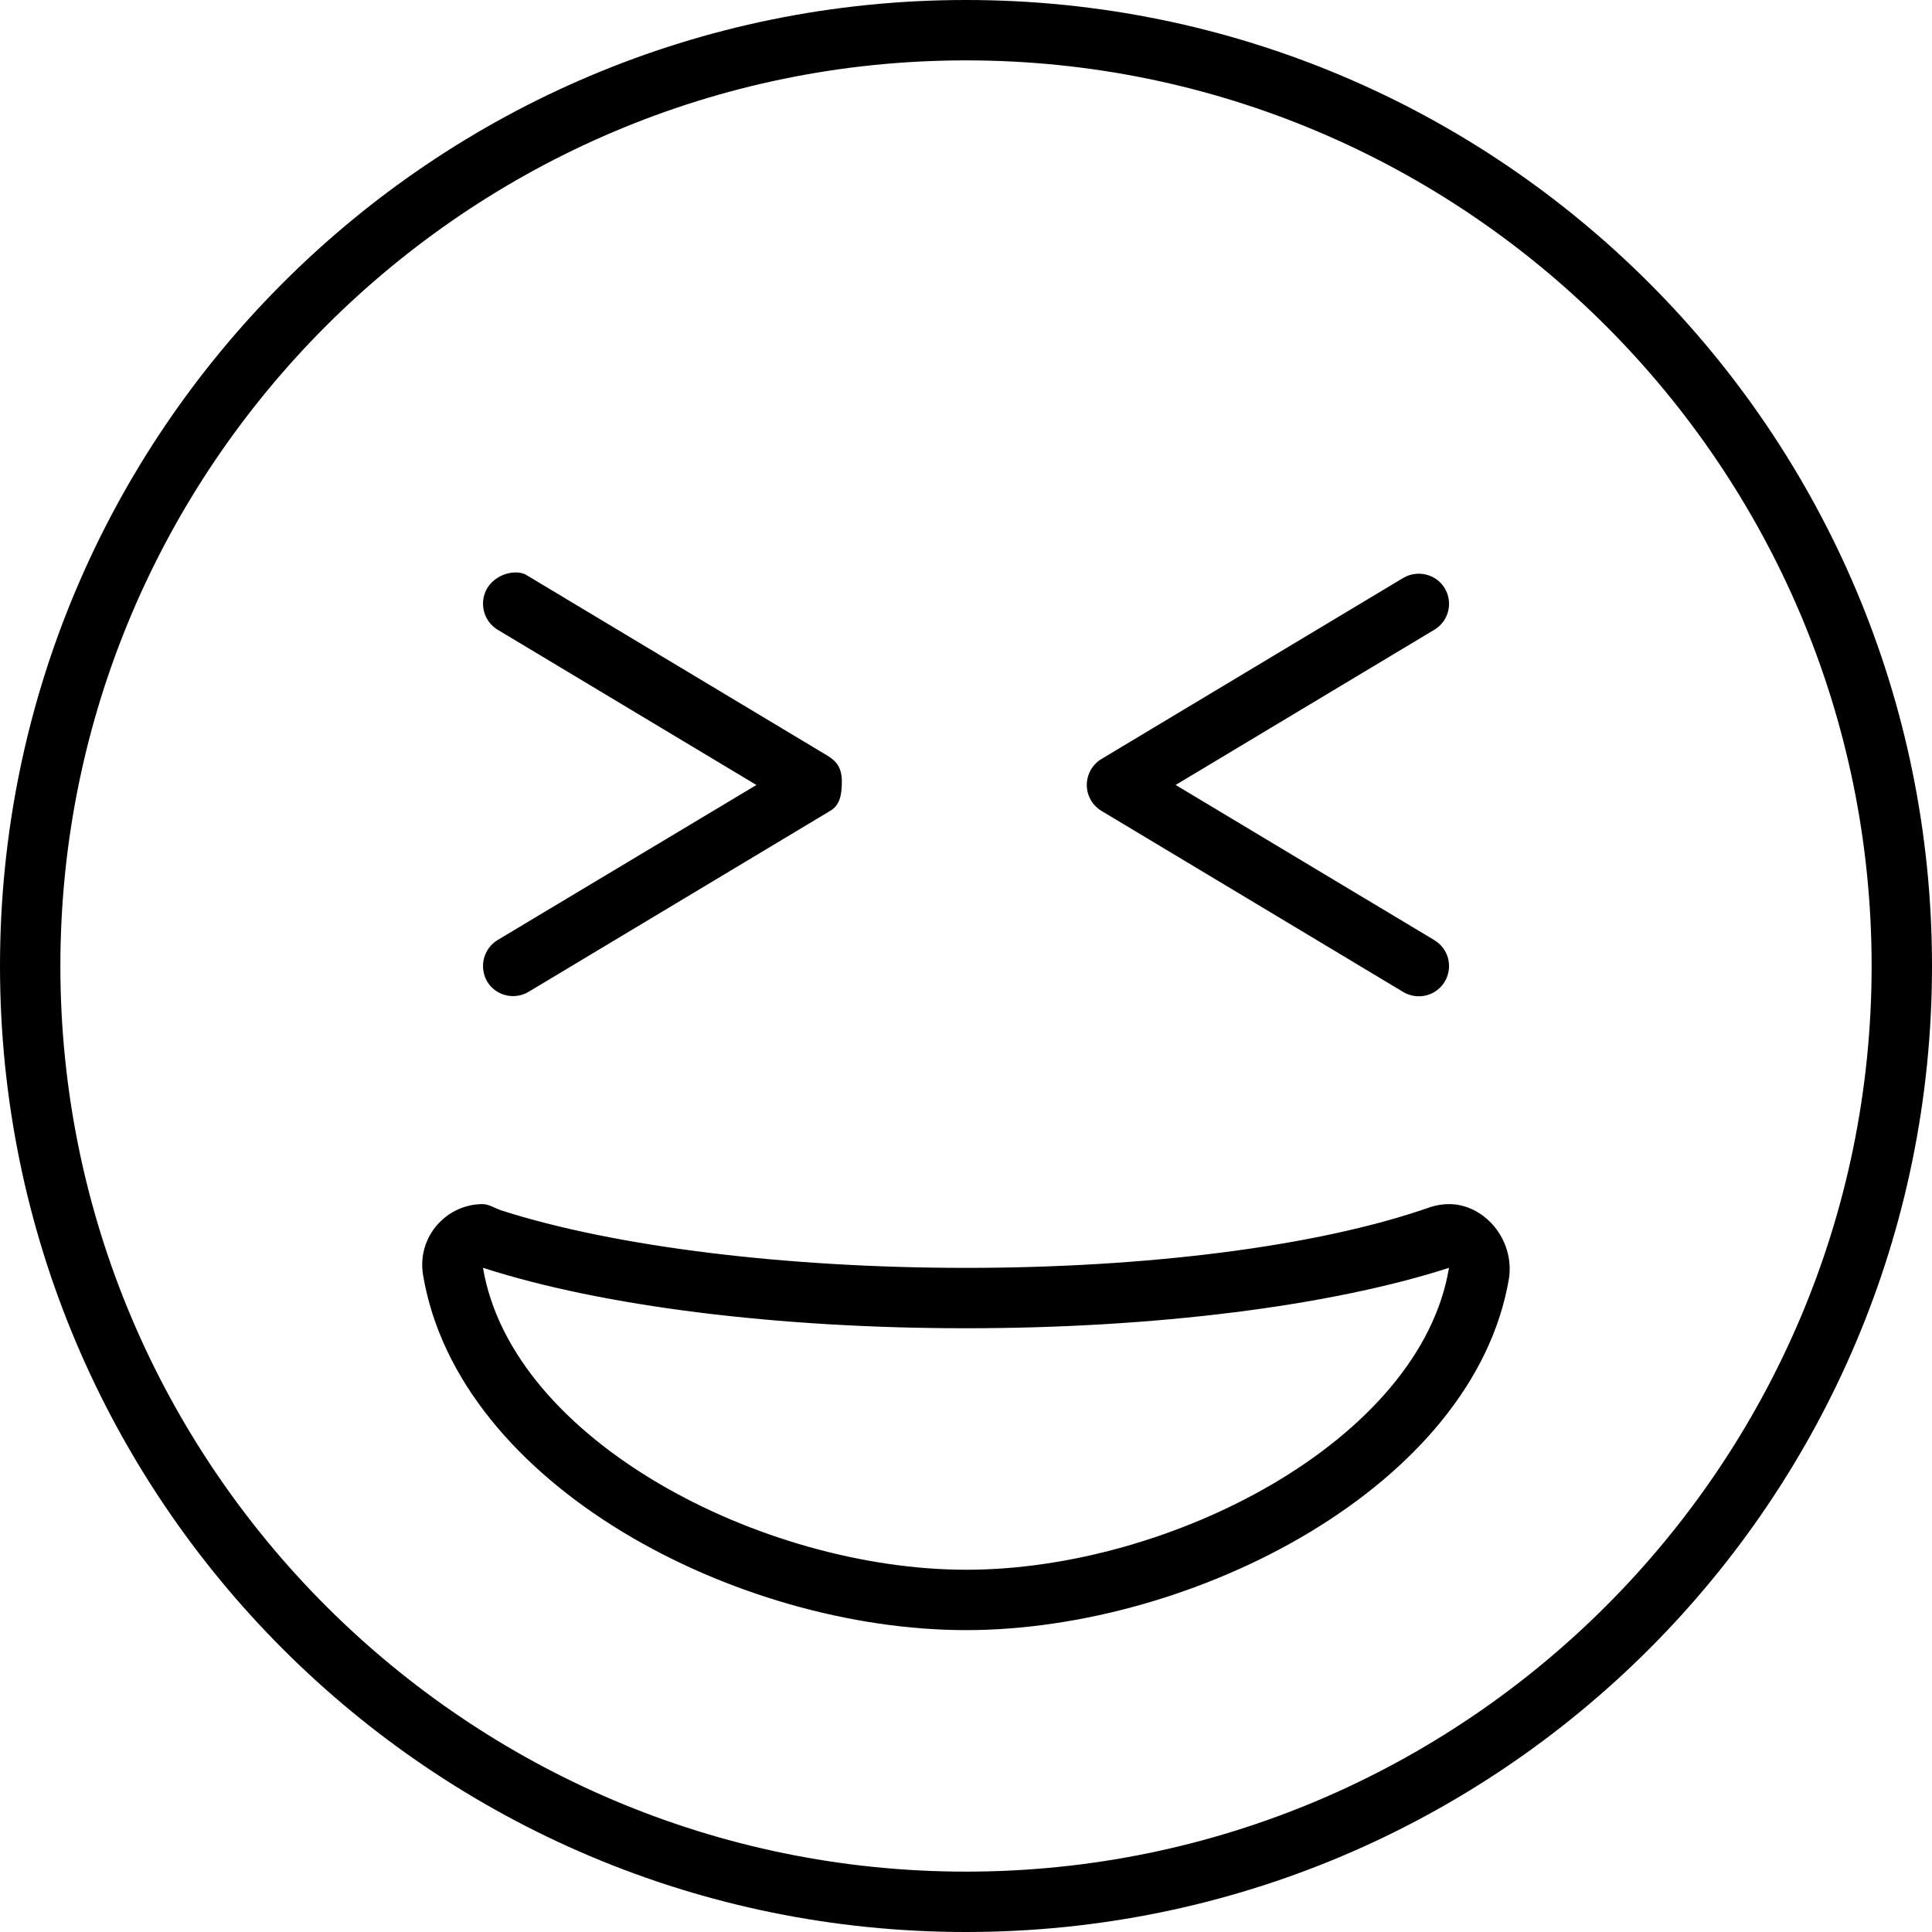
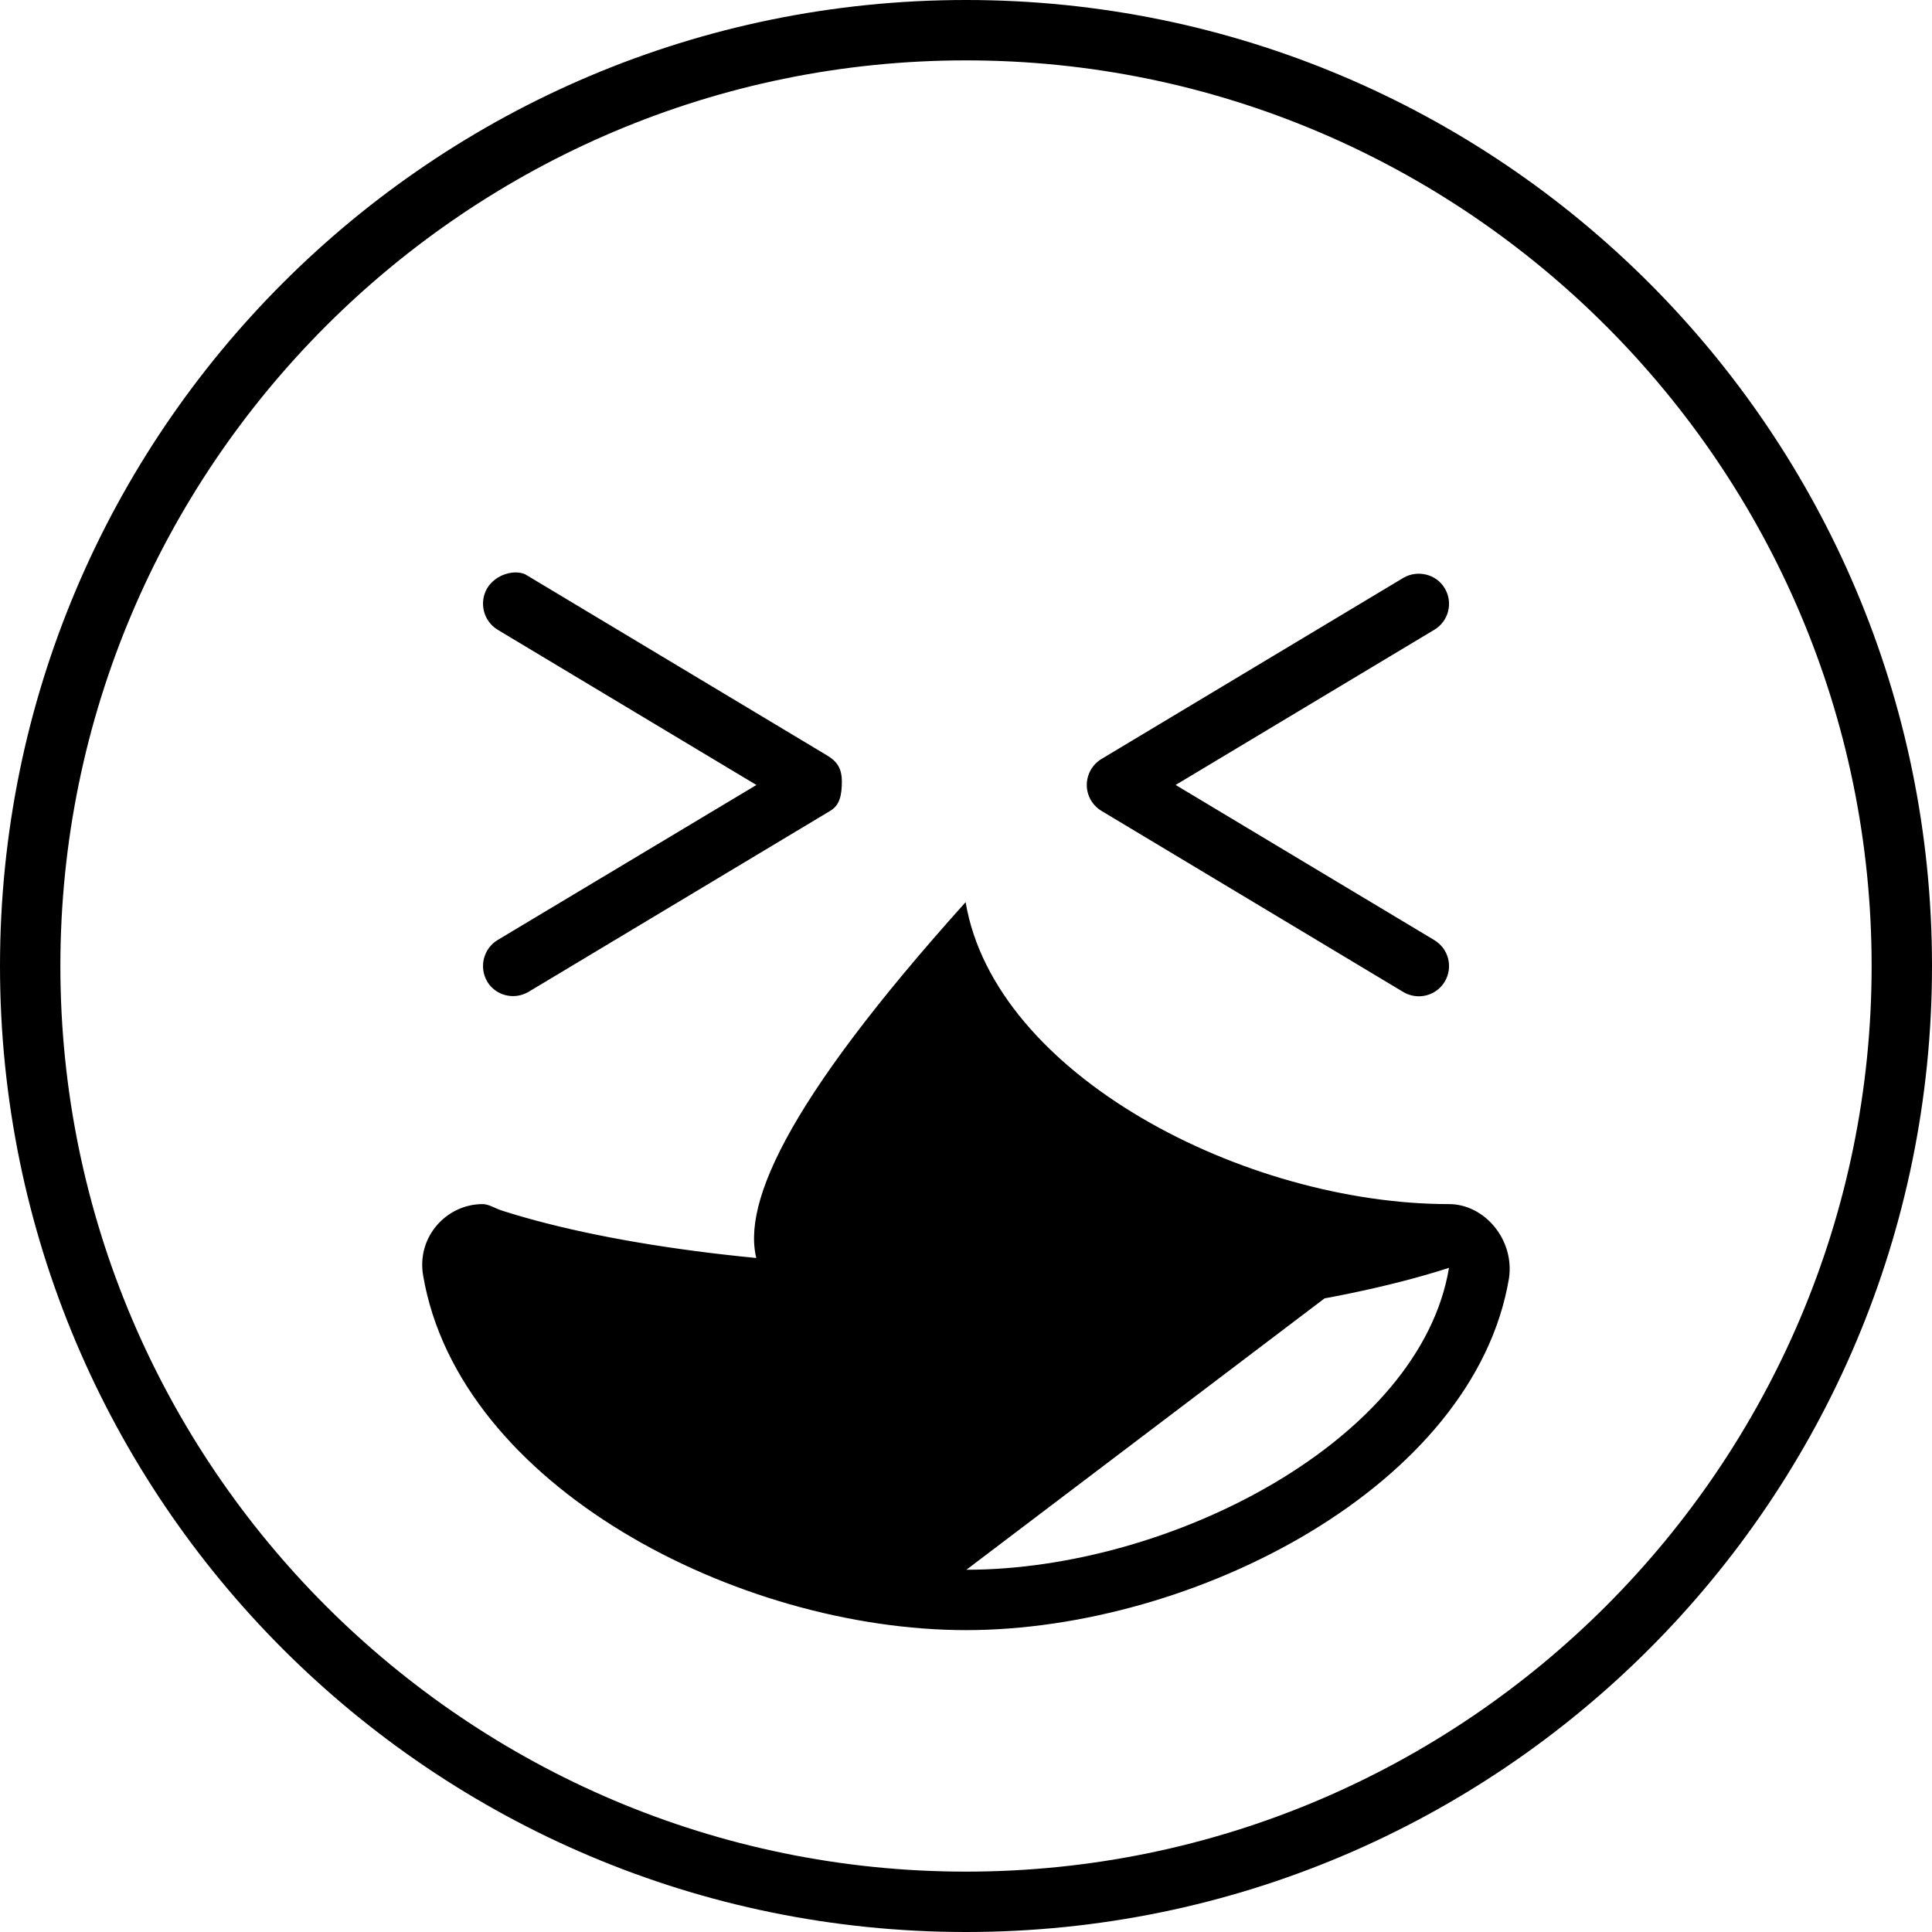
<svg xmlns="http://www.w3.org/2000/svg" viewBox="0 0 512 512">
-   <path d="M384 319.1c-1.598 0-3.238 .246-4.875 .773C348.9 330.5 303.1 336 256 336s-92.88-5.5-123.2-15.25C131.2 320.2 129.5 319.1 127.9 319.1c-9.461 0-17.45 8.52-15.79 18.77C121.5 393.8 195.5 432 256 432s134.7-38.25 143.9-93.25C401.4 328.5 393.4 319.1 384 319.1zM256.1 416c-54.07 0-120.4-34.18-128.1-80.02C159.6 346.2 206.2 352 256 352c49.74 0 96.39-5.832 128-16.01C376.4 381.7 310.2 416 256.1 416zM371.9 262.9c1.281 .75 2.703 1.125 4.109 1.125c2.703 0 5.359-1.375 6.859-3.875c2.281-3.812 1.047-8.719-2.75-11l-68.56-41.13l68.56-41.13c3.797-2.281 5.031-7.188 2.75-11c-2.266-3.781-7.219-4.938-10.97-2.75l-80 48c-2.422 1.469-3.889 4.074-3.889 6.887s1.467 5.395 3.889 6.863L371.9 262.9zM129.1 260.1c1.5 2.5 4.156 3.875 6.859 3.875c1.406 0 2.828-.375 4.109-1.125l80-48C222.5 213.4 223.1 210.8 223.1 207.1s-1.471-5.418-3.893-6.887l-80-48C136.4 150.9 131.4 152.1 129.1 155.9C126.9 159.7 128.1 164.6 131.9 166.9l68.56 41.13L131.9 249.1C128.1 251.4 126.9 256.3 129.1 260.1zM256 0C114.6 0 0 114.6 0 256s114.6 256 256 256s256-114.6 256-256S397.4 0 256 0zM256 496c-132.3 0-240-107.7-240-240S123.7 16 256 16s240 107.7 240 240S388.3 496 256 496z" />
+   <path d="M384 319.1c-1.598 0-3.238 .246-4.875 .773C348.9 330.5 303.1 336 256 336s-92.88-5.5-123.2-15.25C131.2 320.2 129.5 319.1 127.9 319.1c-9.461 0-17.45 8.52-15.79 18.77C121.5 393.8 195.5 432 256 432s134.7-38.25 143.9-93.25C401.4 328.5 393.4 319.1 384 319.1zc-54.07 0-120.4-34.18-128.1-80.02C159.6 346.2 206.2 352 256 352c49.74 0 96.39-5.832 128-16.01C376.4 381.7 310.2 416 256.1 416zM371.9 262.9c1.281 .75 2.703 1.125 4.109 1.125c2.703 0 5.359-1.375 6.859-3.875c2.281-3.812 1.047-8.719-2.75-11l-68.56-41.13l68.56-41.13c3.797-2.281 5.031-7.188 2.75-11c-2.266-3.781-7.219-4.938-10.97-2.75l-80 48c-2.422 1.469-3.889 4.074-3.889 6.887s1.467 5.395 3.889 6.863L371.9 262.9zM129.1 260.1c1.5 2.5 4.156 3.875 6.859 3.875c1.406 0 2.828-.375 4.109-1.125l80-48C222.5 213.4 223.1 210.8 223.1 207.1s-1.471-5.418-3.893-6.887l-80-48C136.4 150.9 131.4 152.1 129.1 155.9C126.9 159.7 128.1 164.6 131.9 166.9l68.56 41.13L131.9 249.1C128.1 251.4 126.9 256.3 129.1 260.1zM256 0C114.6 0 0 114.6 0 256s114.6 256 256 256s256-114.6 256-256S397.4 0 256 0zM256 496c-132.3 0-240-107.7-240-240S123.7 16 256 16s240 107.7 240 240S388.3 496 256 496z" />
</svg>